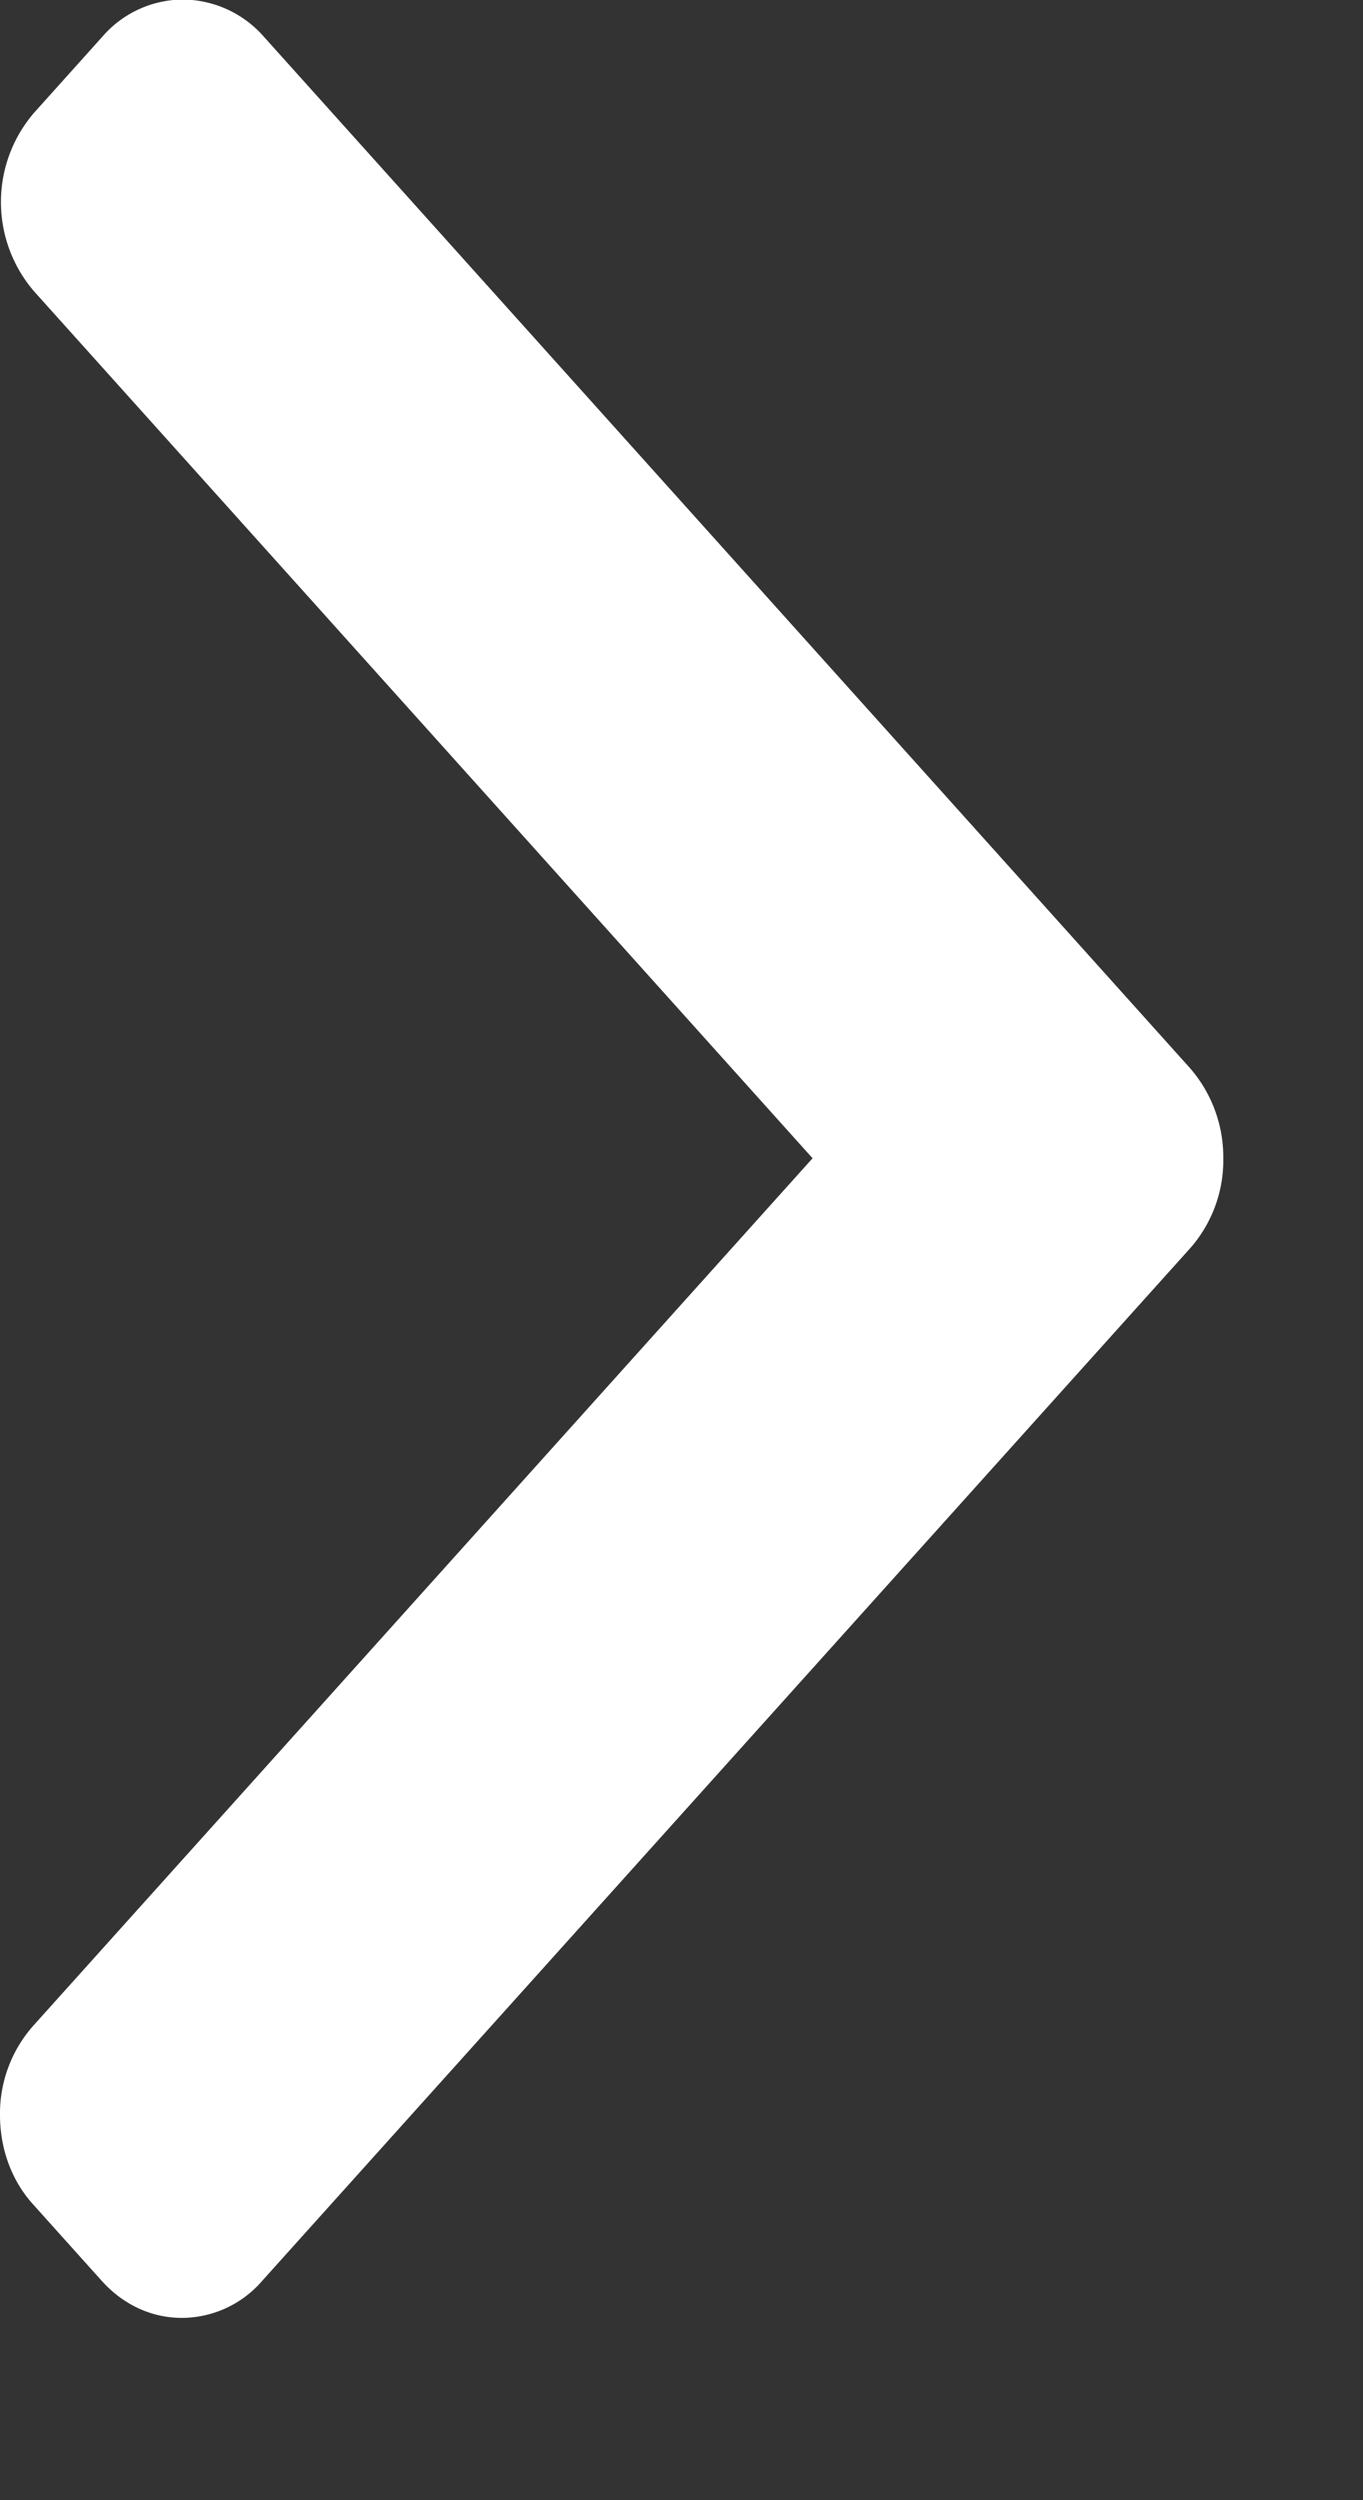
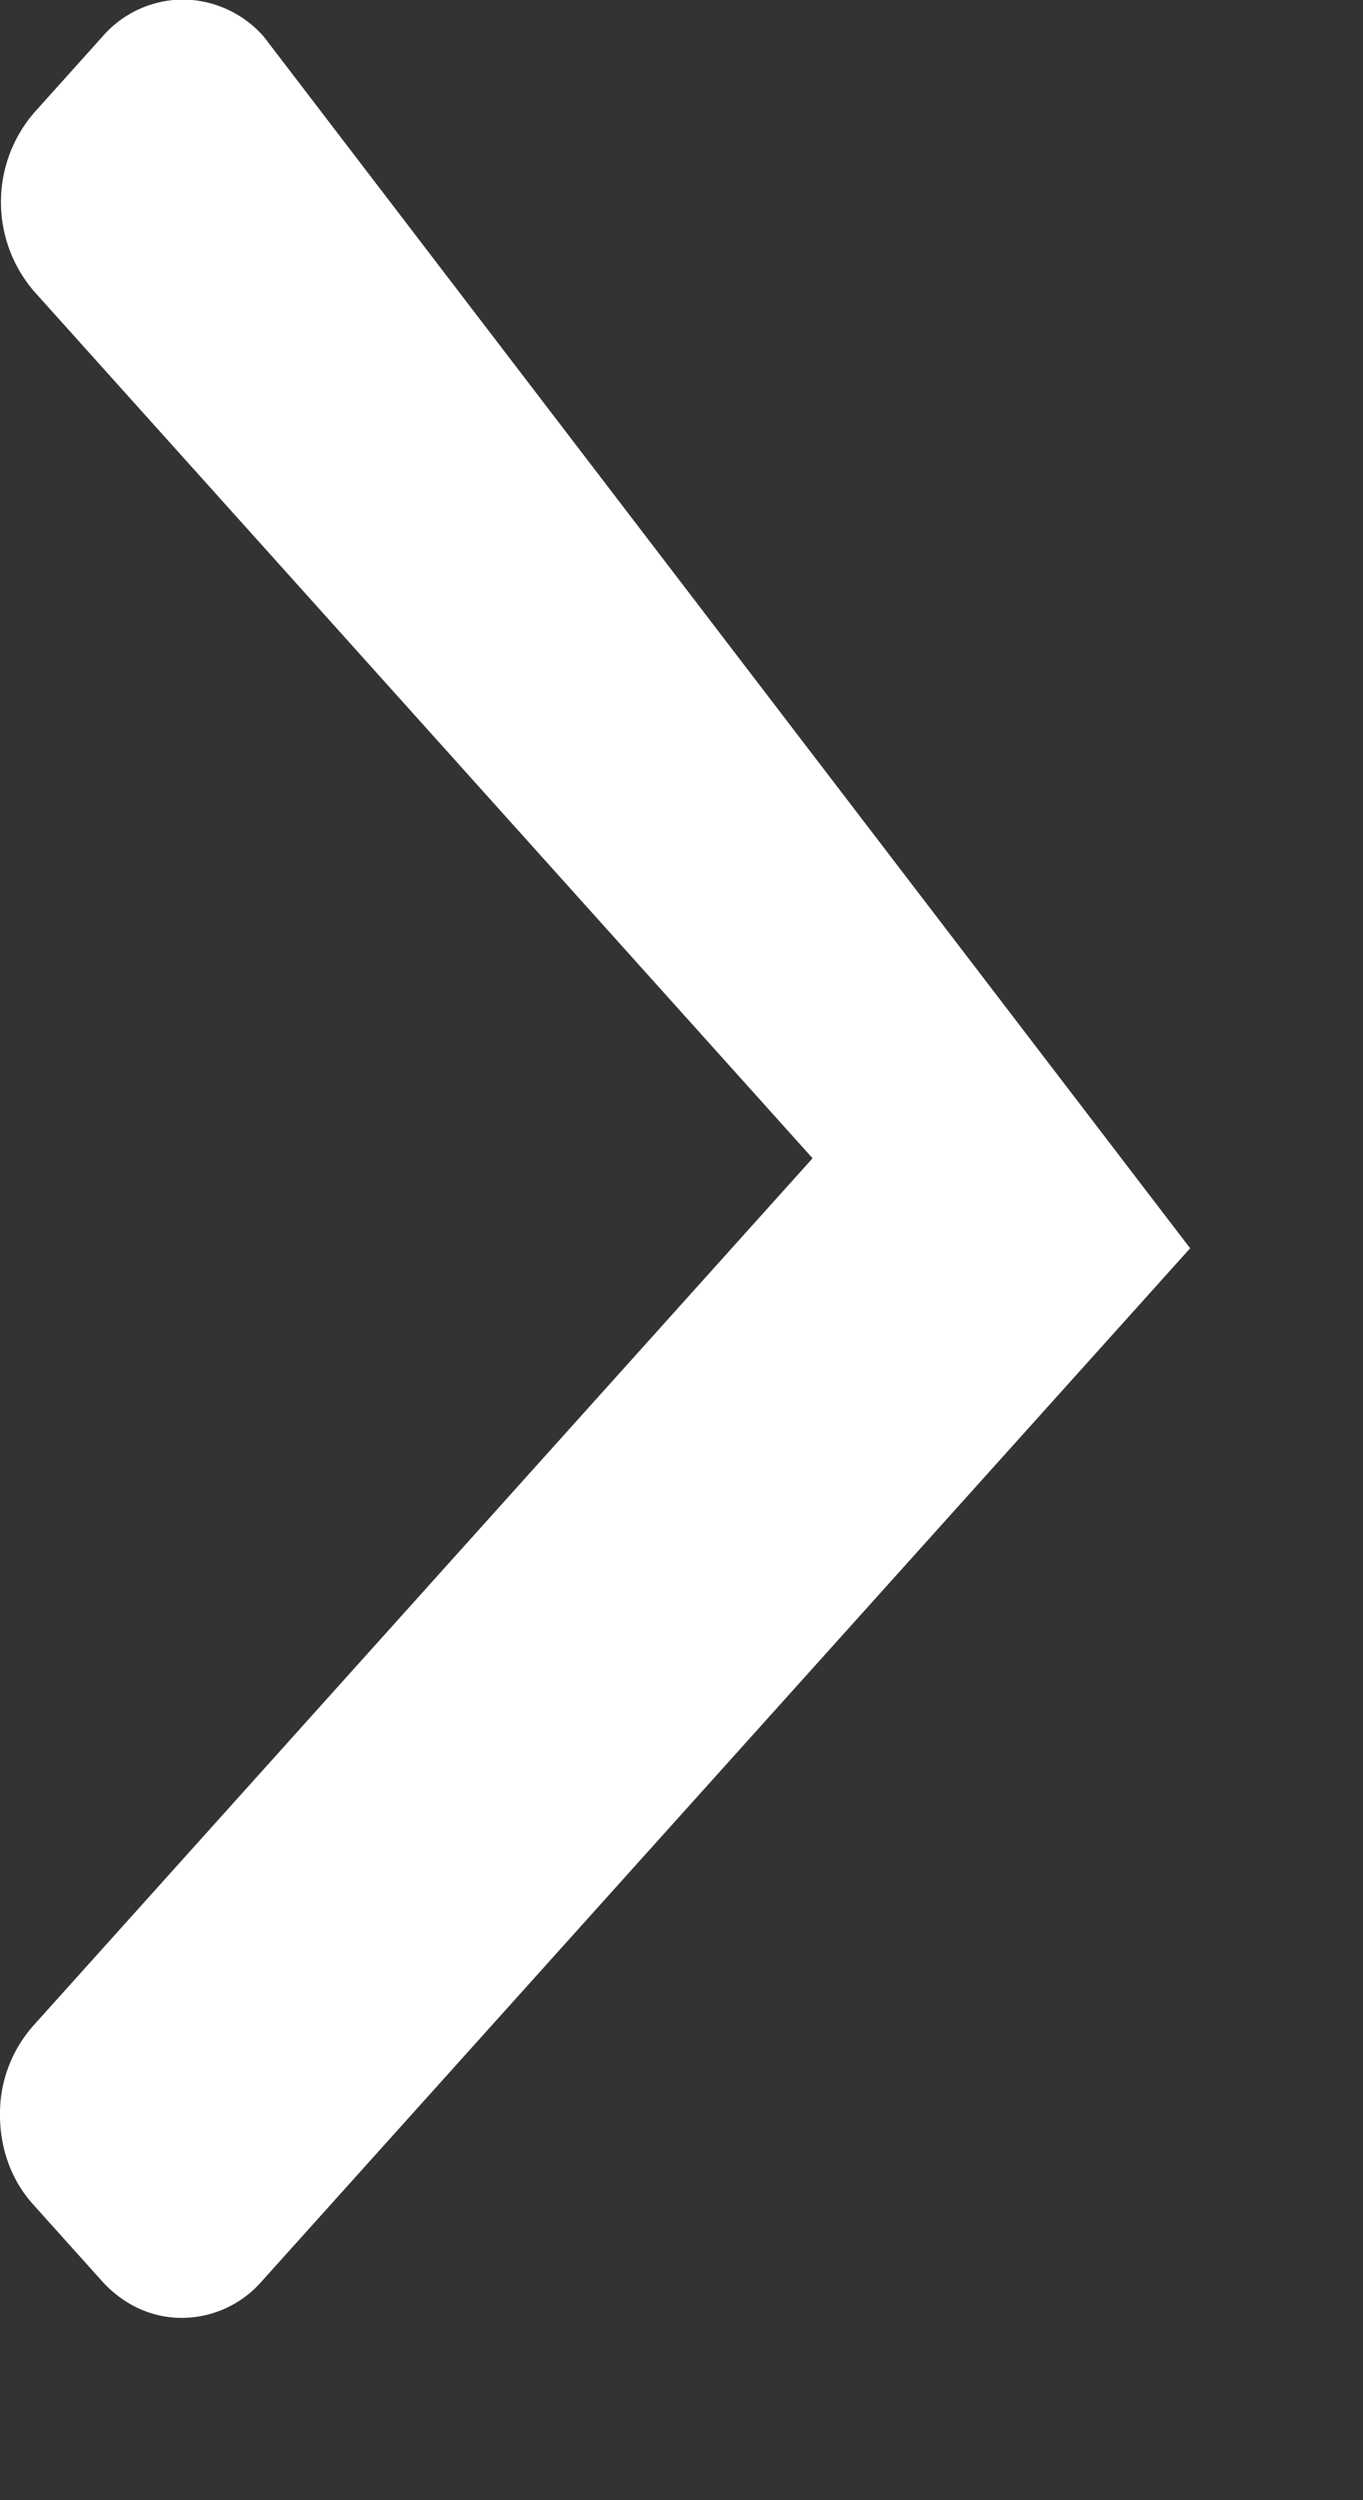
<svg xmlns="http://www.w3.org/2000/svg" width="100%" height="100%" viewBox="0 0 6 11" version="1.1" xml:space="preserve" fill-rule="evenodd" clip-rule="evenodd" stroke-linejoin="round" stroke-miterlimit="2">
  <rect x="0" y="0" width="6" height="11" fill="#333333" stroke="none" />
-   <path d="M1.161.161a.478.478 0 00-.356-.163.471.471 0 00-.354.163l-.3.334a.602.602 0 000 .788l3.426 3.813-3.43 3.816A.582.582 0 000 9.306c0 .149.052.29.147.394l.3.334c.095.106.22.164.354.164a.469.469 0 00.354-.164l4.084-4.542a.585.585 0 00.146-.396.597.597 0 00-.146-.396L1.161.161z" fill="#fff" fill-rule="nonzero" />
+   <path d="M1.161.161a.478.478 0 00-.356-.163.471.471 0 00-.354.163l-.3.334a.602.602 0 000 .788l3.426 3.813-3.43 3.816A.582.582 0 000 9.306c0 .149.052.29.147.394l.3.334c.095.106.22.164.354.164a.469.469 0 00.354-.164l4.084-4.542L1.161.161z" fill="#fff" fill-rule="nonzero" />
</svg>